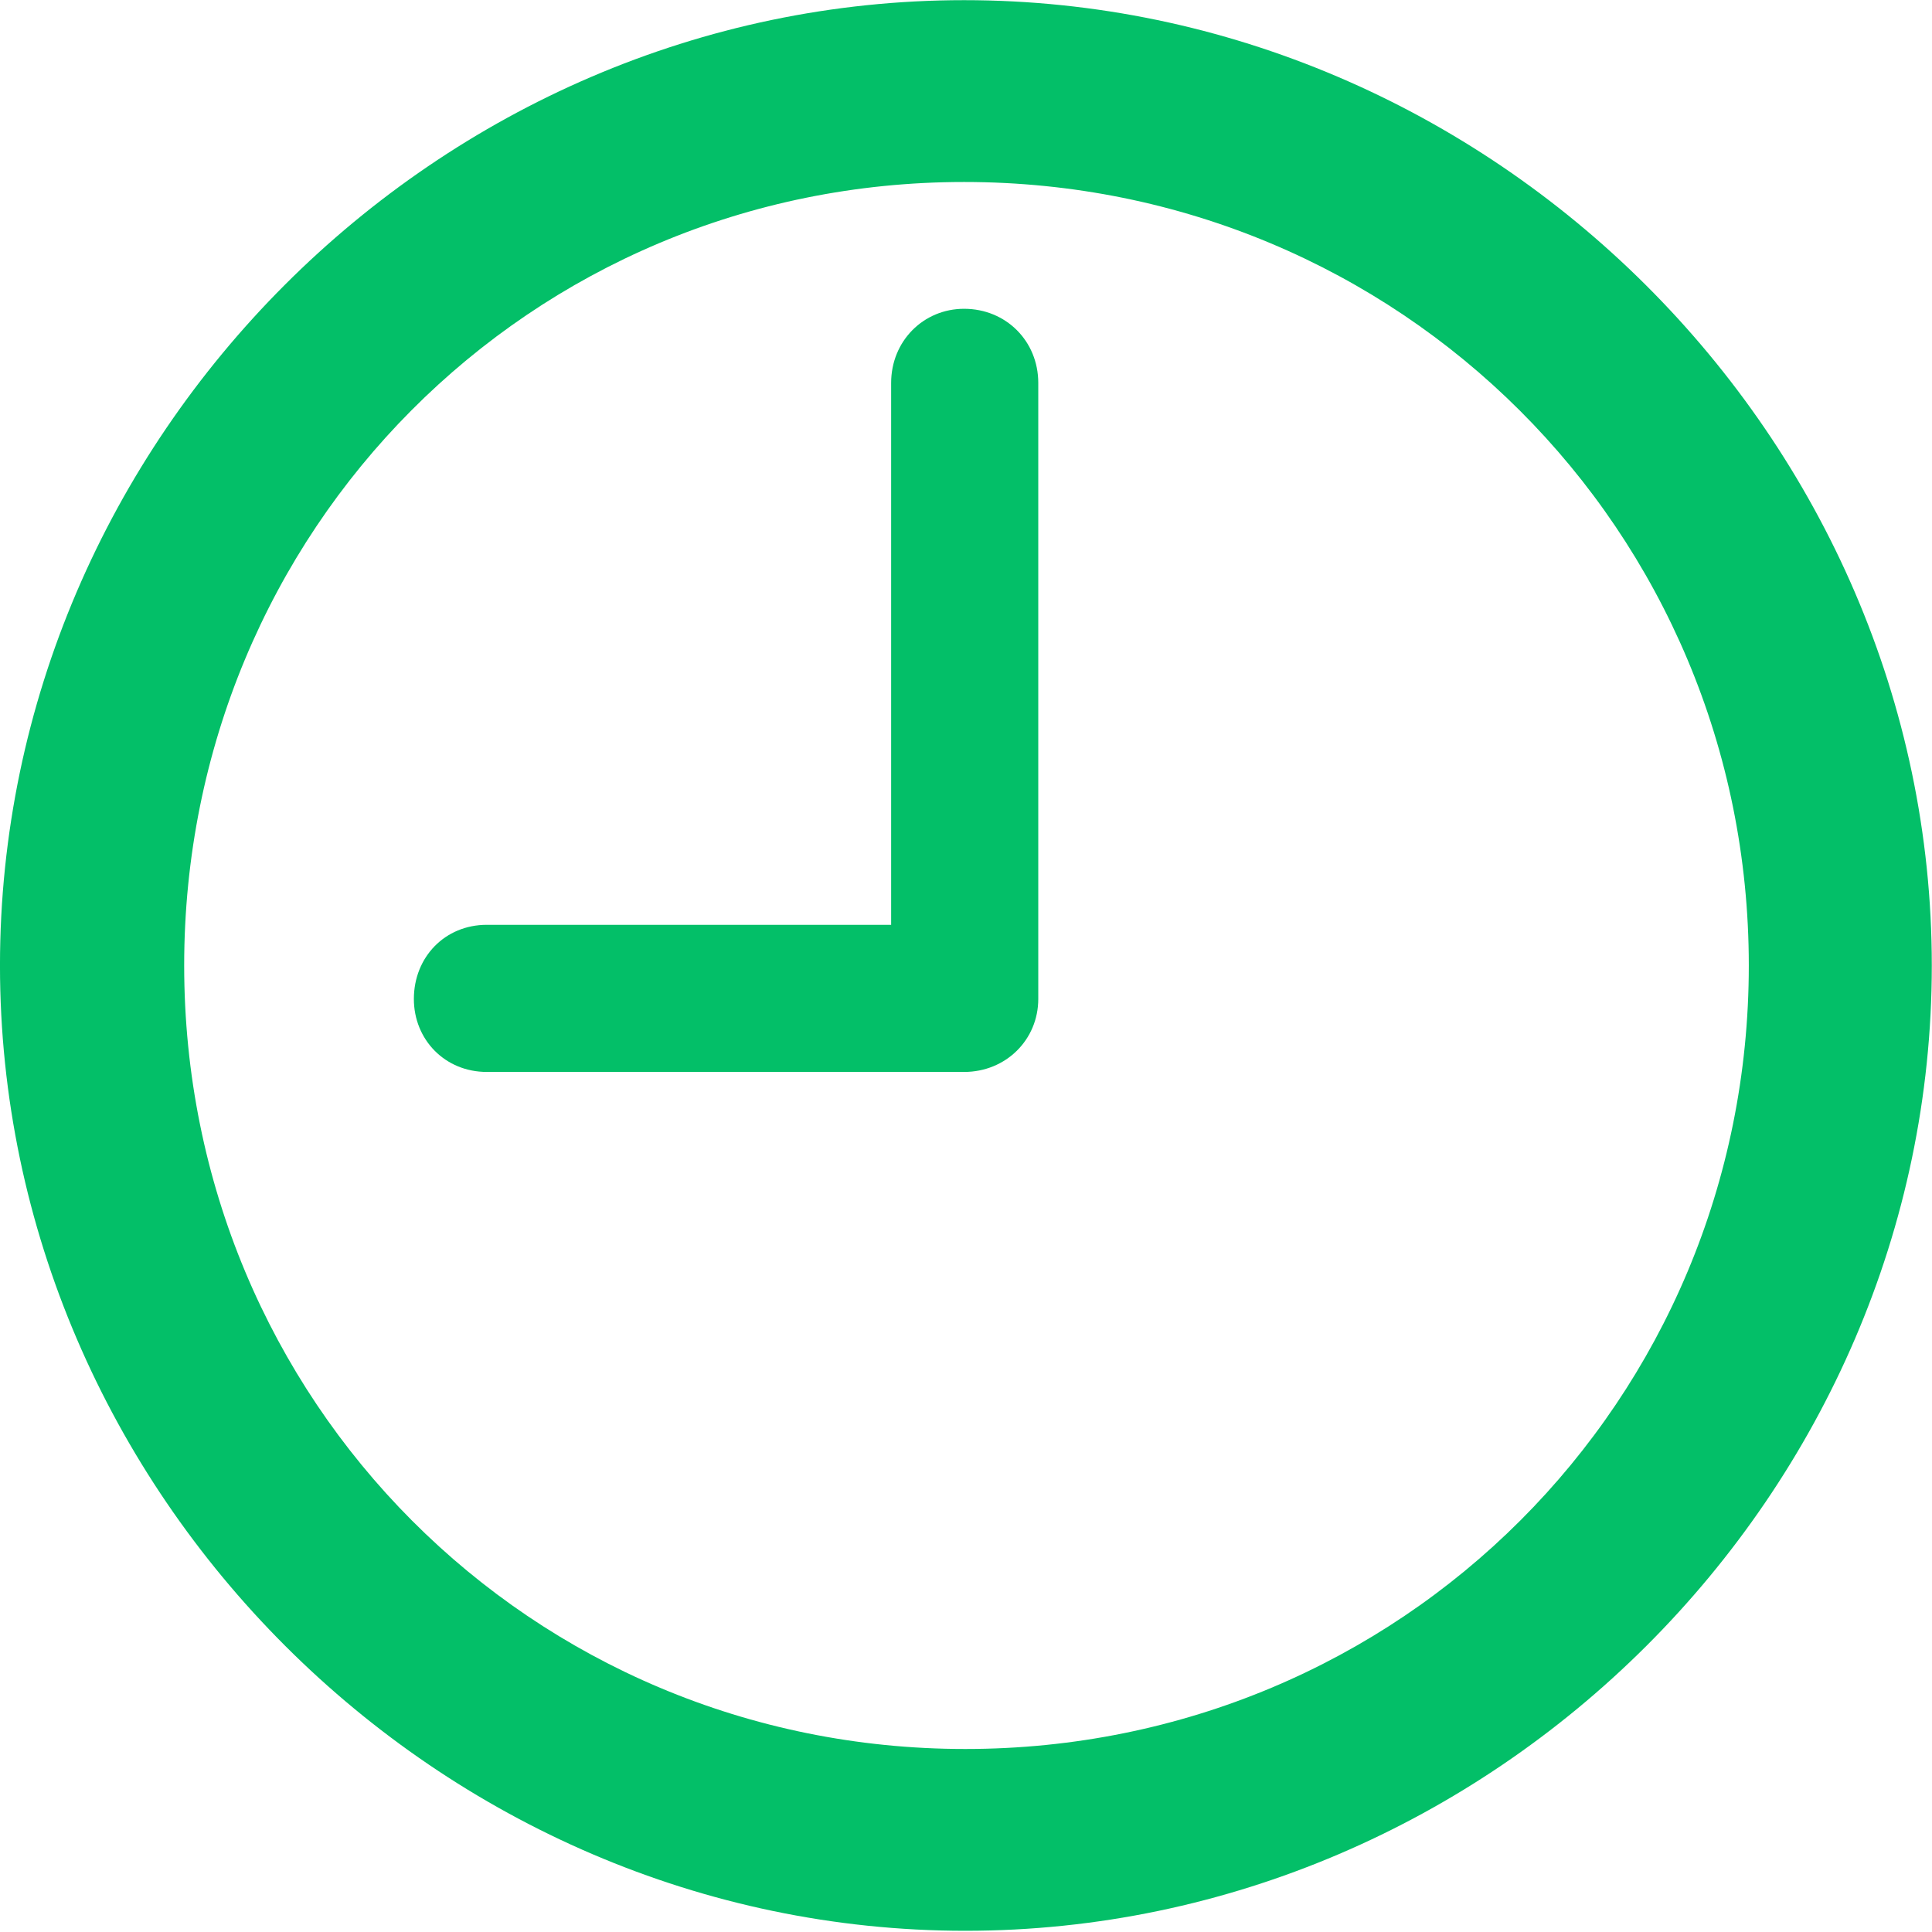
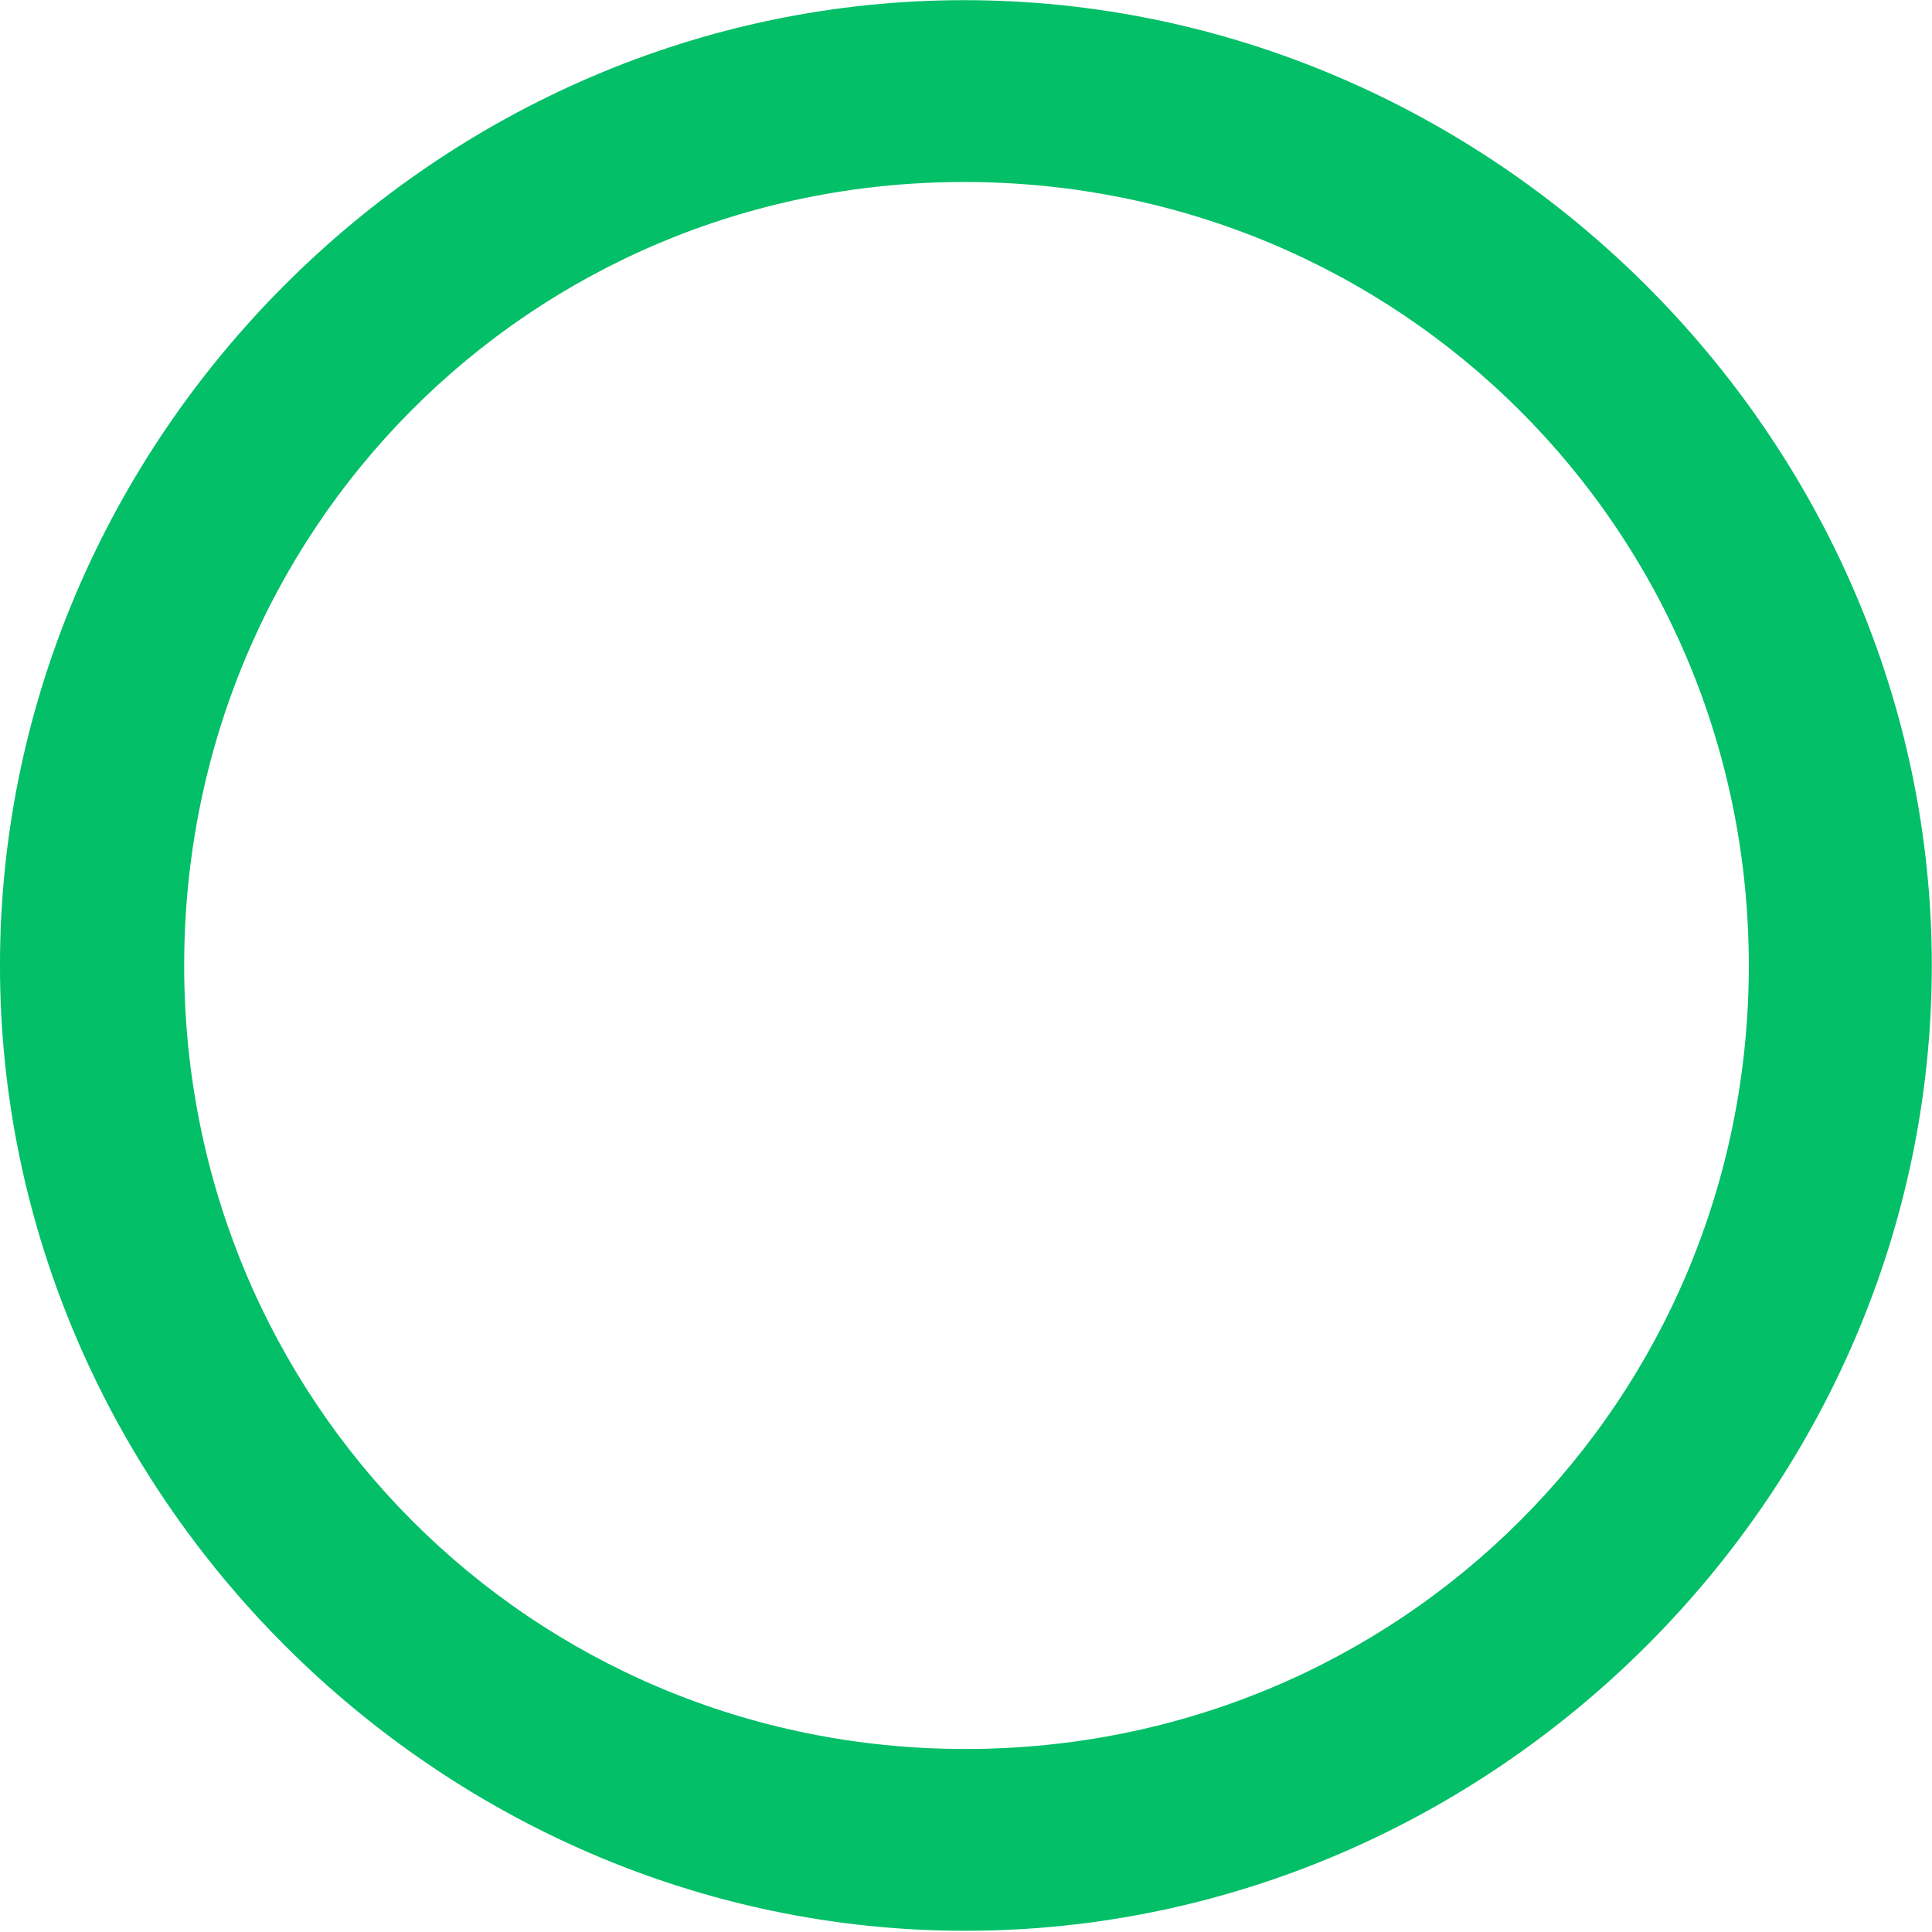
<svg xmlns="http://www.w3.org/2000/svg" width="100%" height="100%" viewBox="0 0 100 100" version="1.1" xml:space="preserve" style="fill-rule:evenodd;clip-rule:evenodd;stroke-linejoin:round;stroke-miterlimit:2;">
  <g id="Regular-S" transform="matrix(1.268,0,0,1.268,-8.669,94.675)">
-     <path d="M26.709,-30.908L46.191,-30.908C47.9,-30.908 49.219,-32.227 49.219,-33.887L49.219,-59.033C49.219,-60.742 47.9,-62.06 46.191,-62.06C44.531,-62.06 43.213,-60.742 43.213,-59.033L43.213,-36.914L26.709,-36.914C25,-36.914 23.731,-35.596 23.731,-33.887C23.731,-32.227 25,-30.908 26.709,-30.908Z" style="fill:#03bf68;fill-rule:nonzero;" />
    <path d="M46.24,4.15C67.773,4.15 85.693,-13.721 85.693,-35.254C85.693,-56.787 67.725,-74.658 46.191,-74.658C24.707,-74.658 6.836,-56.787 6.836,-35.254C6.836,-13.721 24.756,4.15 46.24,4.15ZM46.24,-3.271C28.516,-3.271 14.355,-17.481 14.355,-35.254C14.355,-53.027 28.467,-67.236 46.191,-67.236C63.965,-67.236 78.223,-53.027 78.223,-35.254C78.223,-17.481 64.014,-3.271 46.24,-3.271Z" style="fill:#03bf68;fill-rule:nonzero;" />
  </g>
</svg>